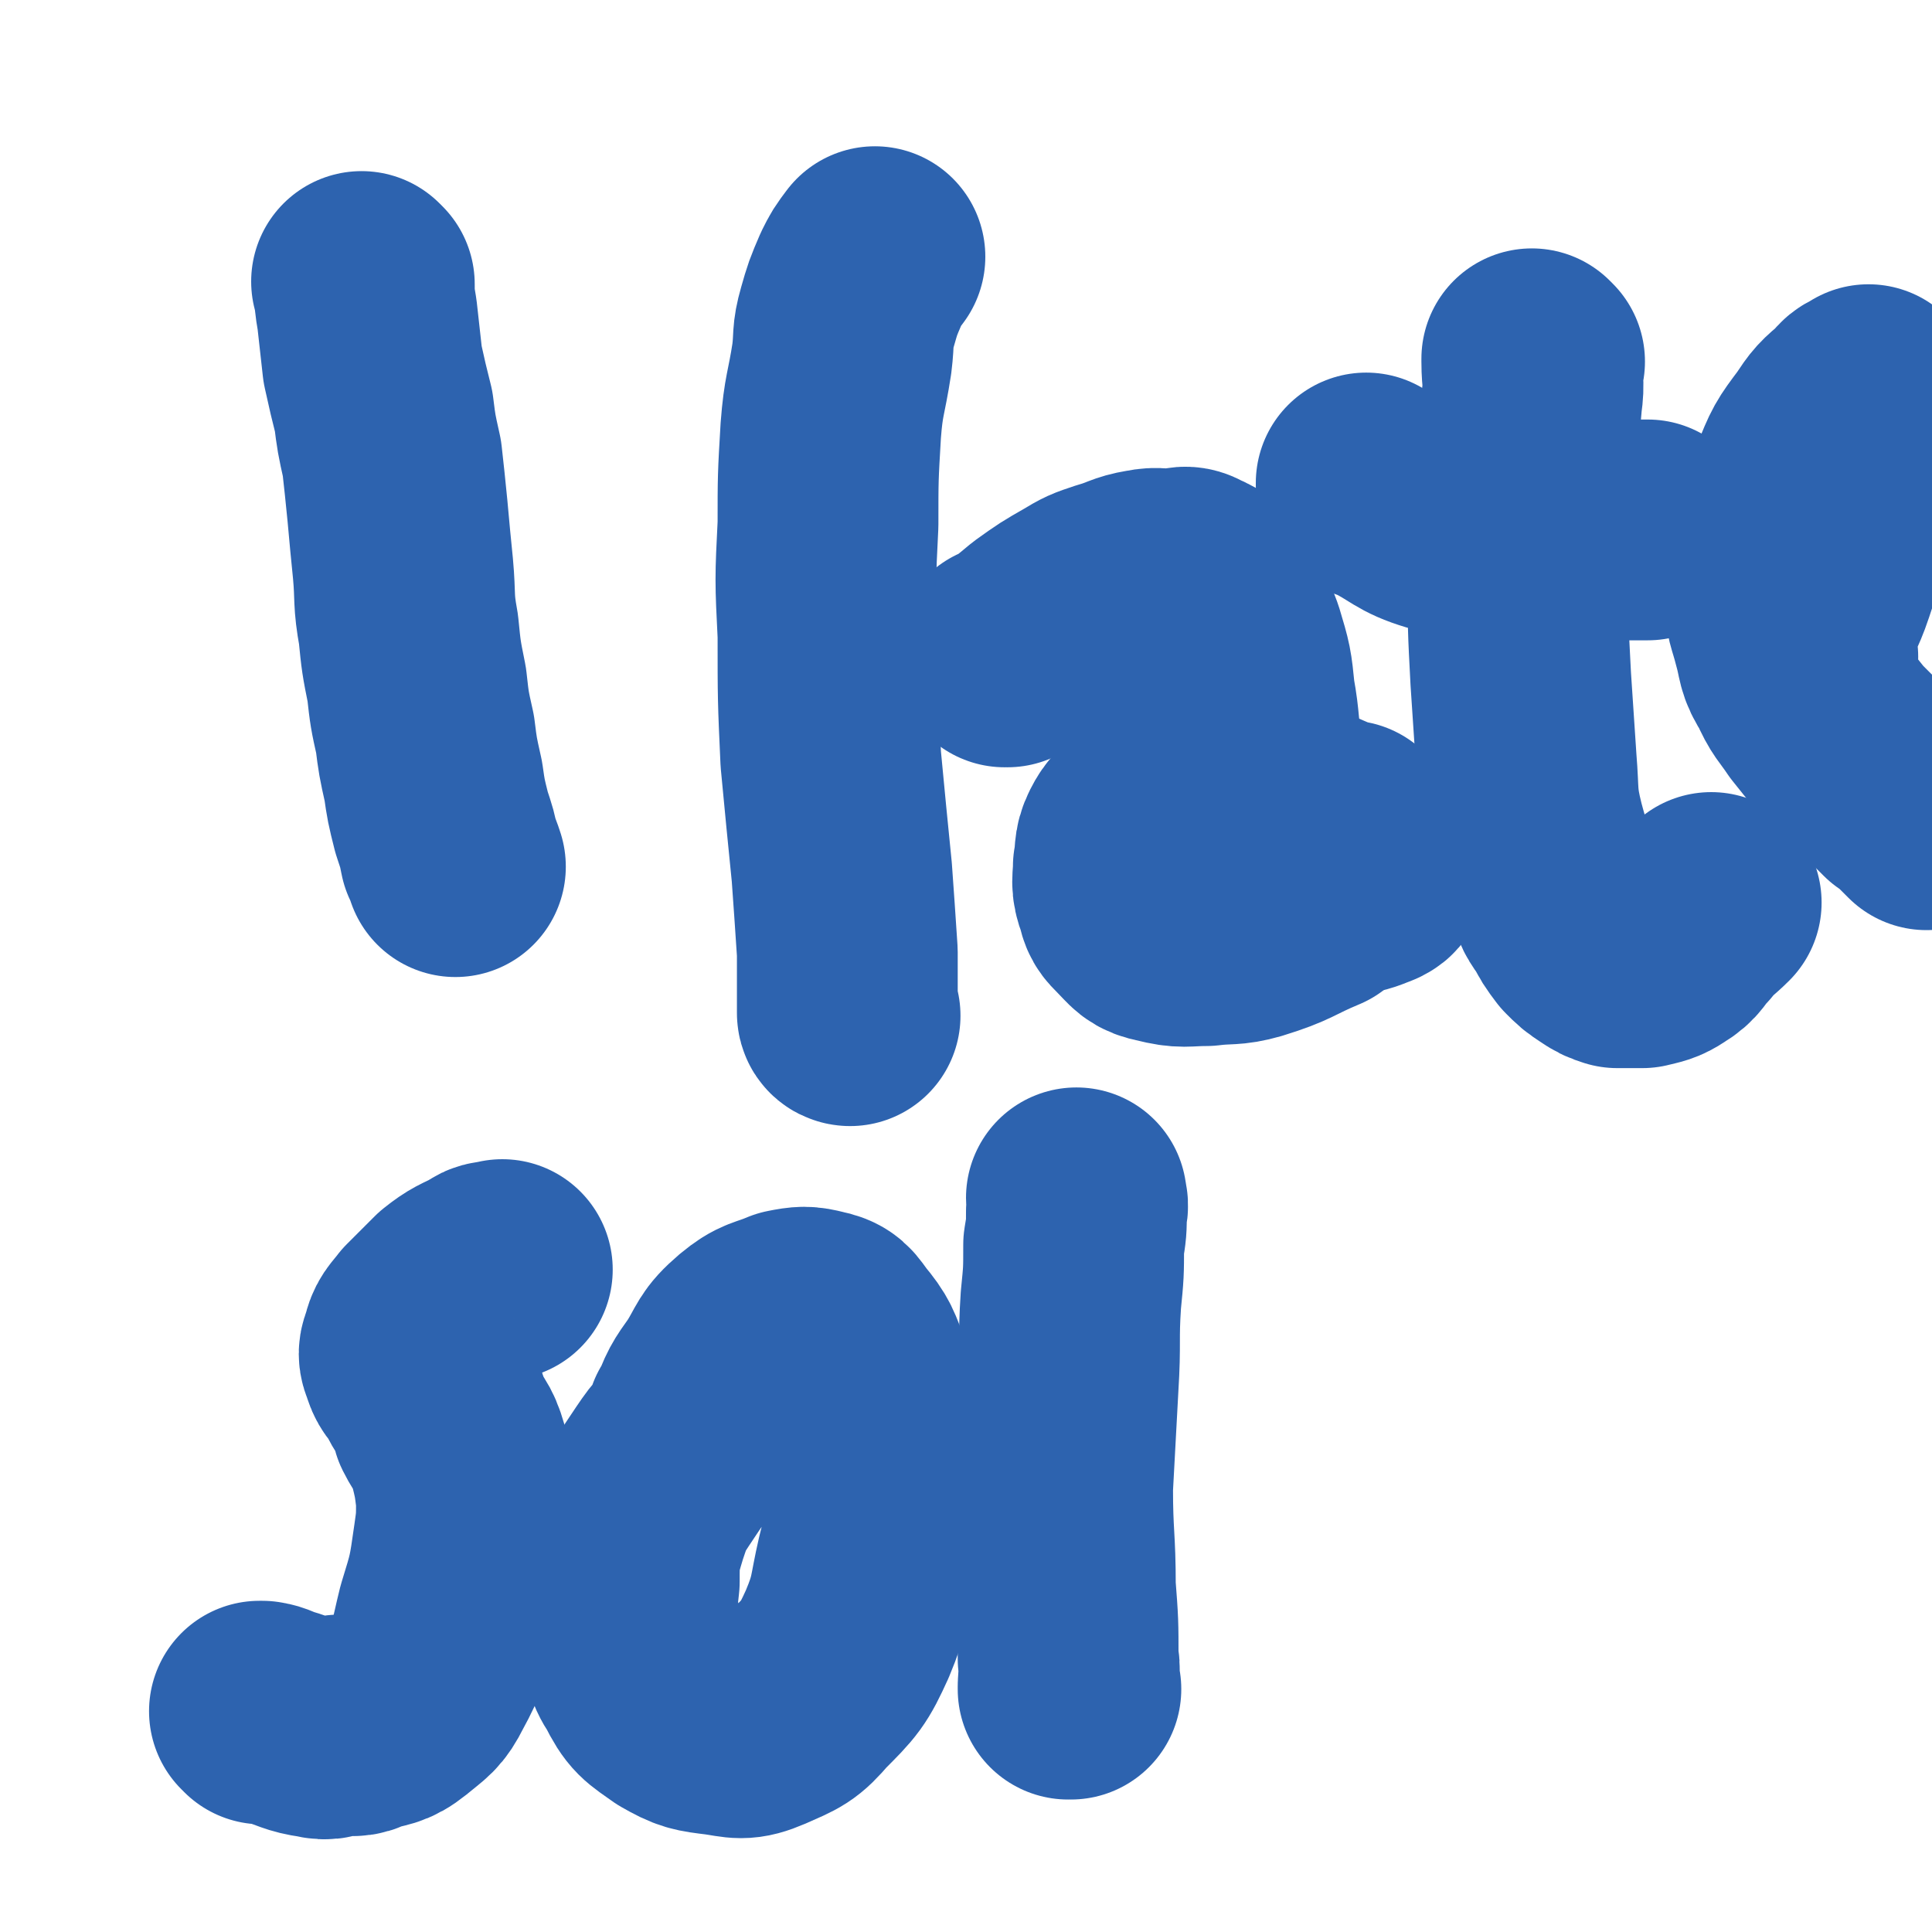
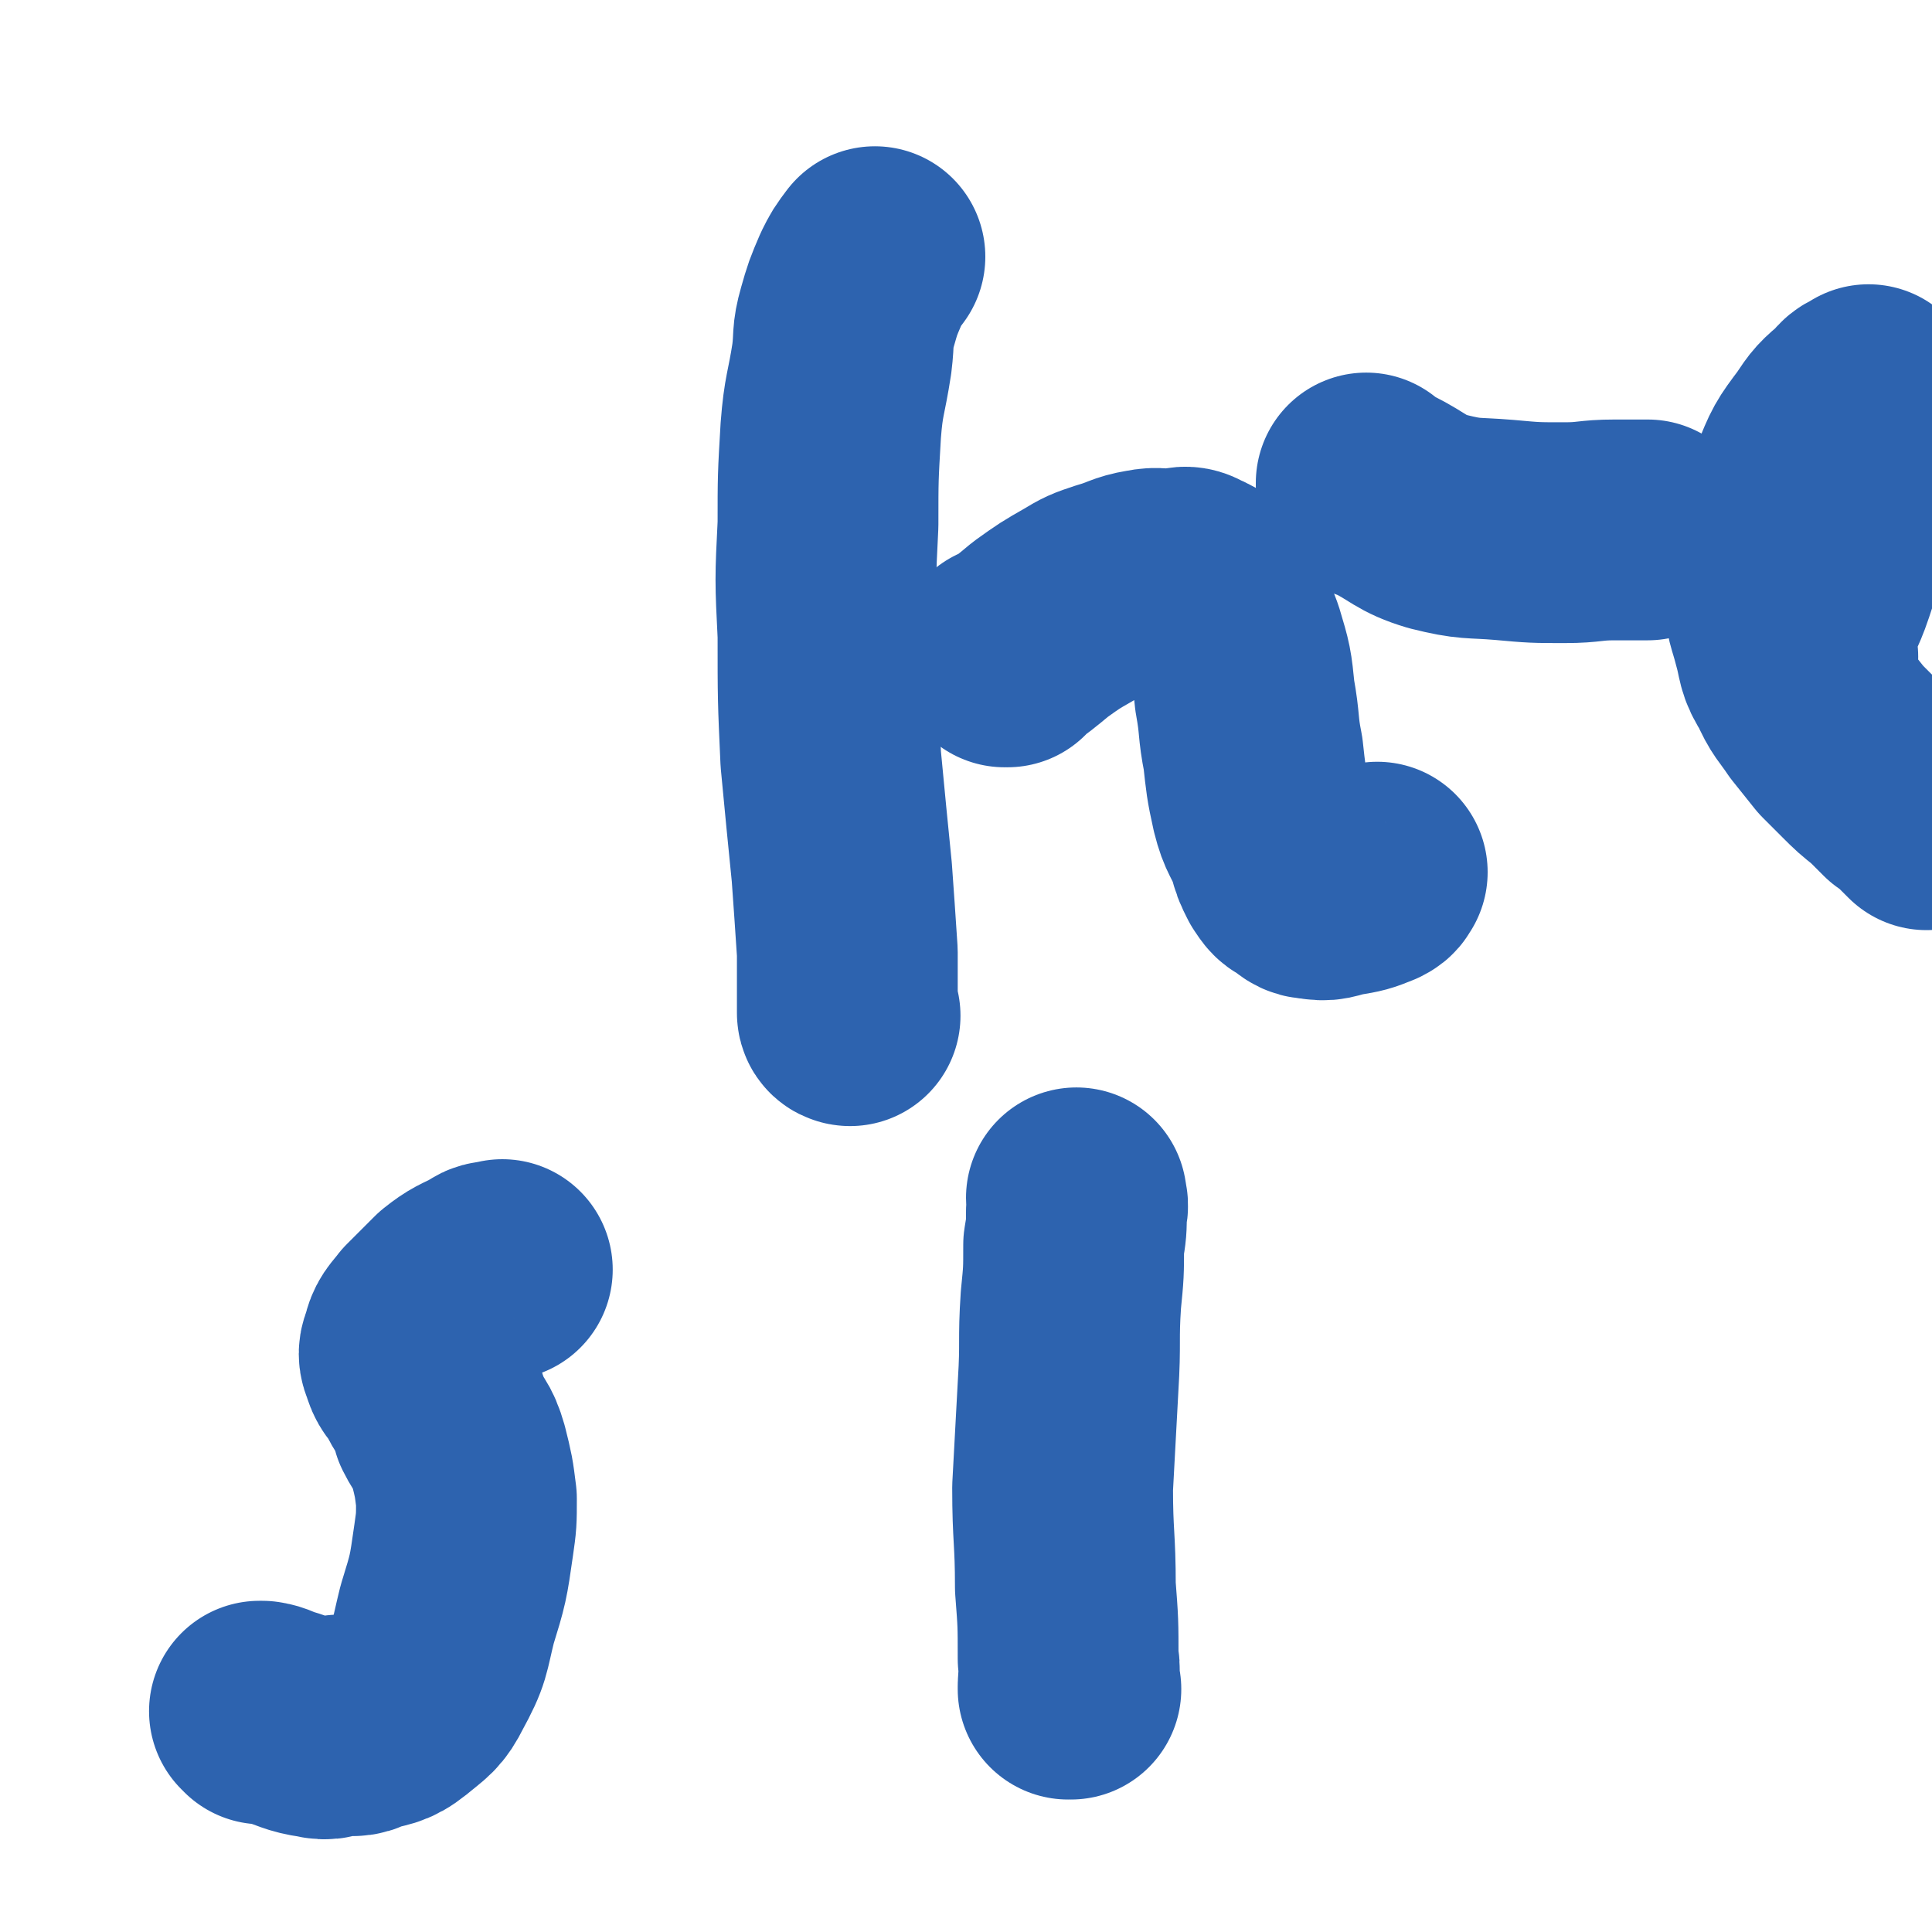
<svg xmlns="http://www.w3.org/2000/svg" viewBox="0 0 700 700" version="1.1">
  <g fill="none" stroke="#2D63AF" stroke-width="80" stroke-linecap="round" stroke-linejoin="round">
-     <path d="M132,103c0,0 -1,-1 -1,-1 0,0 1,1 1,1 0,0 0,0 0,0 0,5 0,5 1,11 1,9 1,9 2,18 2,9 2,9 4,17 1,8 1,8 3,17 1,9 1,9 2,19 1,11 1,11 2,21 1,11 0,11 2,22 1,10 1,10 3,20 1,9 1,9 3,18 1,8 1,8 3,17 1,7 1,7 3,15 2,6 2,6 3,11 1,2 1,2 2,5 " />
    <path d="M308,368c0,0 -1,-1 -1,-1 0,0 0,0 1,1 0,0 0,0 0,0 0,0 -1,0 -1,-1 0,-11 0,-11 0,-22 -1,-15 -1,-15 -2,-29 -2,-20 -2,-20 -4,-41 -1,-22 -1,-22 -1,-45 -1,-20 -1,-20 0,-40 0,-17 0,-17 1,-34 1,-13 2,-13 4,-26 1,-8 0,-8 2,-15 2,-7 2,-7 5,-14 2,-4 2,-4 5,-8 " />
    <path d="M365,238c0,0 -1,-1 -1,-1 0,0 0,0 0,1 0,0 0,0 0,0 7,-5 7,-5 13,-10 7,-5 7,-5 14,-9 5,-3 5,-3 11,-5 7,-2 7,-3 13,-4 5,-1 5,0 9,0 4,0 5,-2 8,0 5,2 5,3 8,7 4,7 4,7 7,15 3,10 3,10 4,20 2,11 1,11 3,21 1,9 1,10 3,19 2,8 3,7 6,15 1,4 1,4 3,8 2,3 2,3 4,4 3,2 3,3 6,3 5,1 5,0 10,-1 6,-1 6,-1 11,-3 2,-1 1,-1 2,-2 " />
-     <path d="M489,302c0,0 -1,-1 -1,-1 0,0 0,0 0,1 0,0 0,0 0,0 -7,-3 -7,-3 -14,-6 -9,-4 -9,-4 -19,-7 -7,-2 -7,-2 -14,-3 -5,0 -5,0 -10,1 -4,0 -4,0 -8,2 -4,3 -4,4 -8,8 -3,3 -4,3 -6,7 -2,4 -1,5 -2,10 0,5 -1,6 1,11 1,4 1,4 4,7 4,4 4,5 9,6 8,2 8,1 16,1 8,-1 9,0 16,-2 13,-4 12,-5 24,-10 0,0 0,0 0,0 " />
-     <path d="M556,131c0,0 -1,-1 -1,-1 0,0 0,1 0,1 0,0 0,0 0,0 0,7 1,7 0,14 -1,13 -2,13 -3,26 -1,18 -2,18 -2,37 0,19 0,19 1,38 1,15 1,15 2,30 1,12 0,13 3,25 3,11 3,11 8,20 2,6 2,6 5,10 2,4 2,4 5,8 3,3 3,3 6,5 3,2 3,2 6,3 4,0 5,0 9,0 4,-1 5,-1 8,-3 5,-3 4,-4 8,-8 4,-5 5,-5 9,-9 " />
    <path d="M496,176c0,0 -1,-1 -1,-1 0,0 0,1 0,1 0,0 0,0 0,0 1,0 0,-1 0,-1 0,0 0,1 0,1 3,2 3,2 6,3 10,5 10,7 20,10 12,3 12,2 24,3 11,1 11,1 22,1 9,0 9,-1 18,-1 6,0 6,0 12,0 0,0 0,0 0,0 " />
    <path d="M655,238c-1,0 -1,-1 -1,-1 -1,0 0,1 0,1 1,-5 0,-5 1,-10 2,-9 3,-8 6,-17 3,-9 3,-9 5,-18 3,-12 2,-12 4,-23 2,-8 2,-8 4,-15 2,-3 2,-3 3,-6 1,-2 0,-2 0,-4 0,-1 0,-1 0,-2 0,0 0,0 0,0 -3,2 -3,1 -5,4 -6,5 -6,5 -10,11 -6,8 -6,8 -10,18 -4,10 -4,10 -7,21 -2,9 -2,9 -2,18 0,8 1,8 3,16 2,7 1,8 5,14 3,7 4,7 8,13 4,5 4,5 8,10 3,3 3,3 7,7 4,4 4,4 9,8 3,3 3,3 6,6 3,2 3,2 5,4 2,2 2,2 4,4 0,0 0,0 0,0 " />
    <path d="M95,621c0,0 0,-1 -1,-1 0,0 1,0 1,0 0,0 0,0 0,0 0,1 -1,0 -1,0 3,0 4,1 7,2 7,2 7,3 14,4 4,1 4,0 8,-1 5,0 5,1 9,-1 6,-2 7,-1 12,-5 6,-5 7,-5 10,-11 6,-11 5,-11 8,-23 4,-13 4,-13 6,-27 1,-7 1,-7 1,-15 -1,-8 -1,-8 -3,-16 -2,-7 -3,-6 -6,-12 -1,-4 -1,-4 -3,-8 -2,-3 -2,-3 -4,-7 -2,-3 -3,-3 -4,-7 -1,-2 -1,-3 0,-5 1,-5 2,-5 5,-9 5,-5 5,-5 10,-10 5,-4 6,-4 12,-7 2,-2 3,-1 6,-2 " />
-     <path d="M289,502c0,0 -1,-1 -1,-1 0,0 1,0 1,1 -6,2 -7,0 -13,3 -11,6 -12,6 -22,14 -8,7 -8,7 -14,16 -6,9 -6,9 -9,18 -3,10 -3,10 -3,20 -1,9 -1,10 1,19 1,8 0,9 4,15 4,8 5,8 12,13 7,4 8,4 16,5 7,1 8,2 15,-1 9,-4 10,-4 16,-11 9,-9 10,-10 15,-21 5,-12 4,-13 7,-26 3,-12 3,-12 3,-25 1,-12 1,-12 0,-24 -1,-9 -1,-9 -5,-18 -3,-8 -3,-9 -8,-15 -3,-4 -3,-5 -8,-6 -4,-1 -5,-1 -10,0 -7,3 -8,2 -14,7 -7,6 -6,7 -11,15 -5,7 -5,7 -8,15 -1,0 -1,1 -1,2 " />
    <path d="M388,612c0,0 -1,-1 -1,-1 0,0 0,0 0,1 0,0 0,0 0,0 0,-6 1,-6 0,-11 0,-13 0,-13 -1,-26 0,-18 -1,-18 -1,-36 1,-19 1,-19 2,-37 1,-16 0,-16 1,-31 1,-10 1,-10 1,-20 1,-6 1,-6 1,-12 1,-3 0,-3 0,-5 " />
  </g>
</svg>